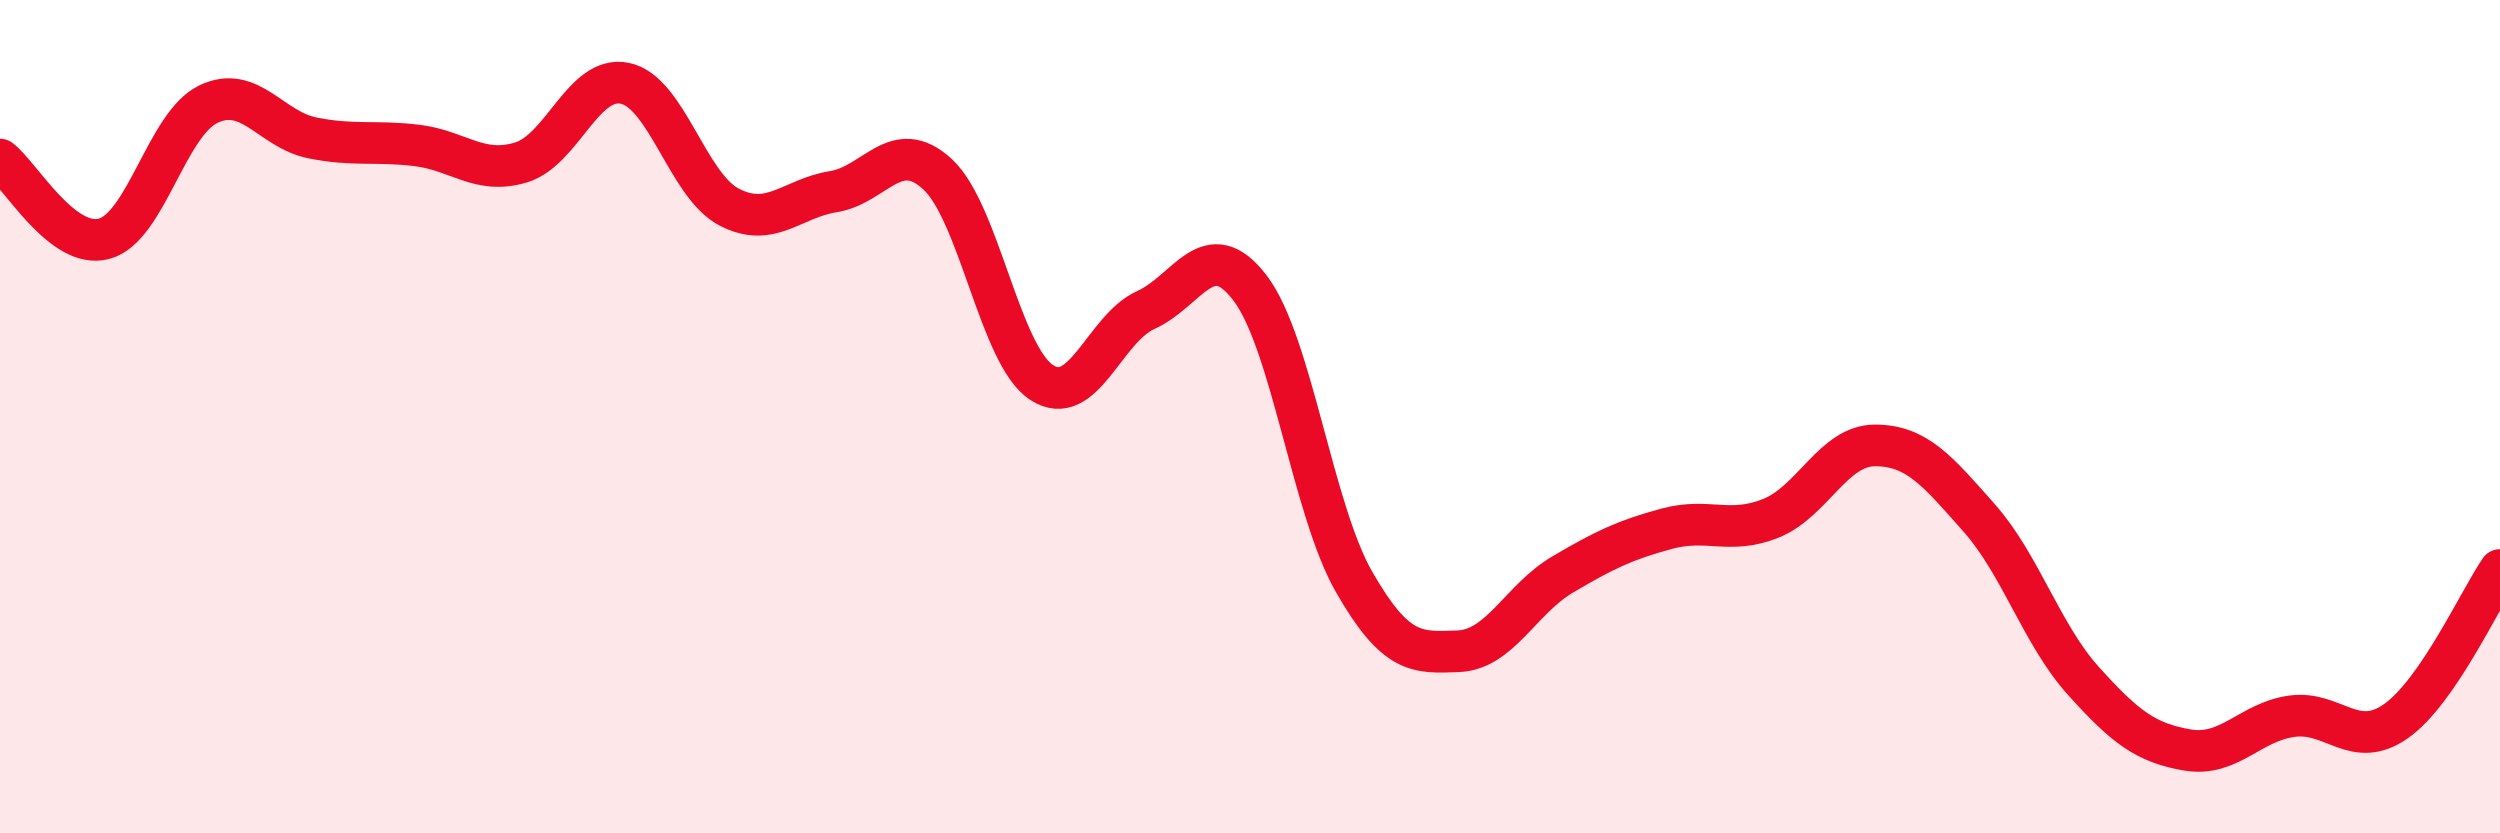
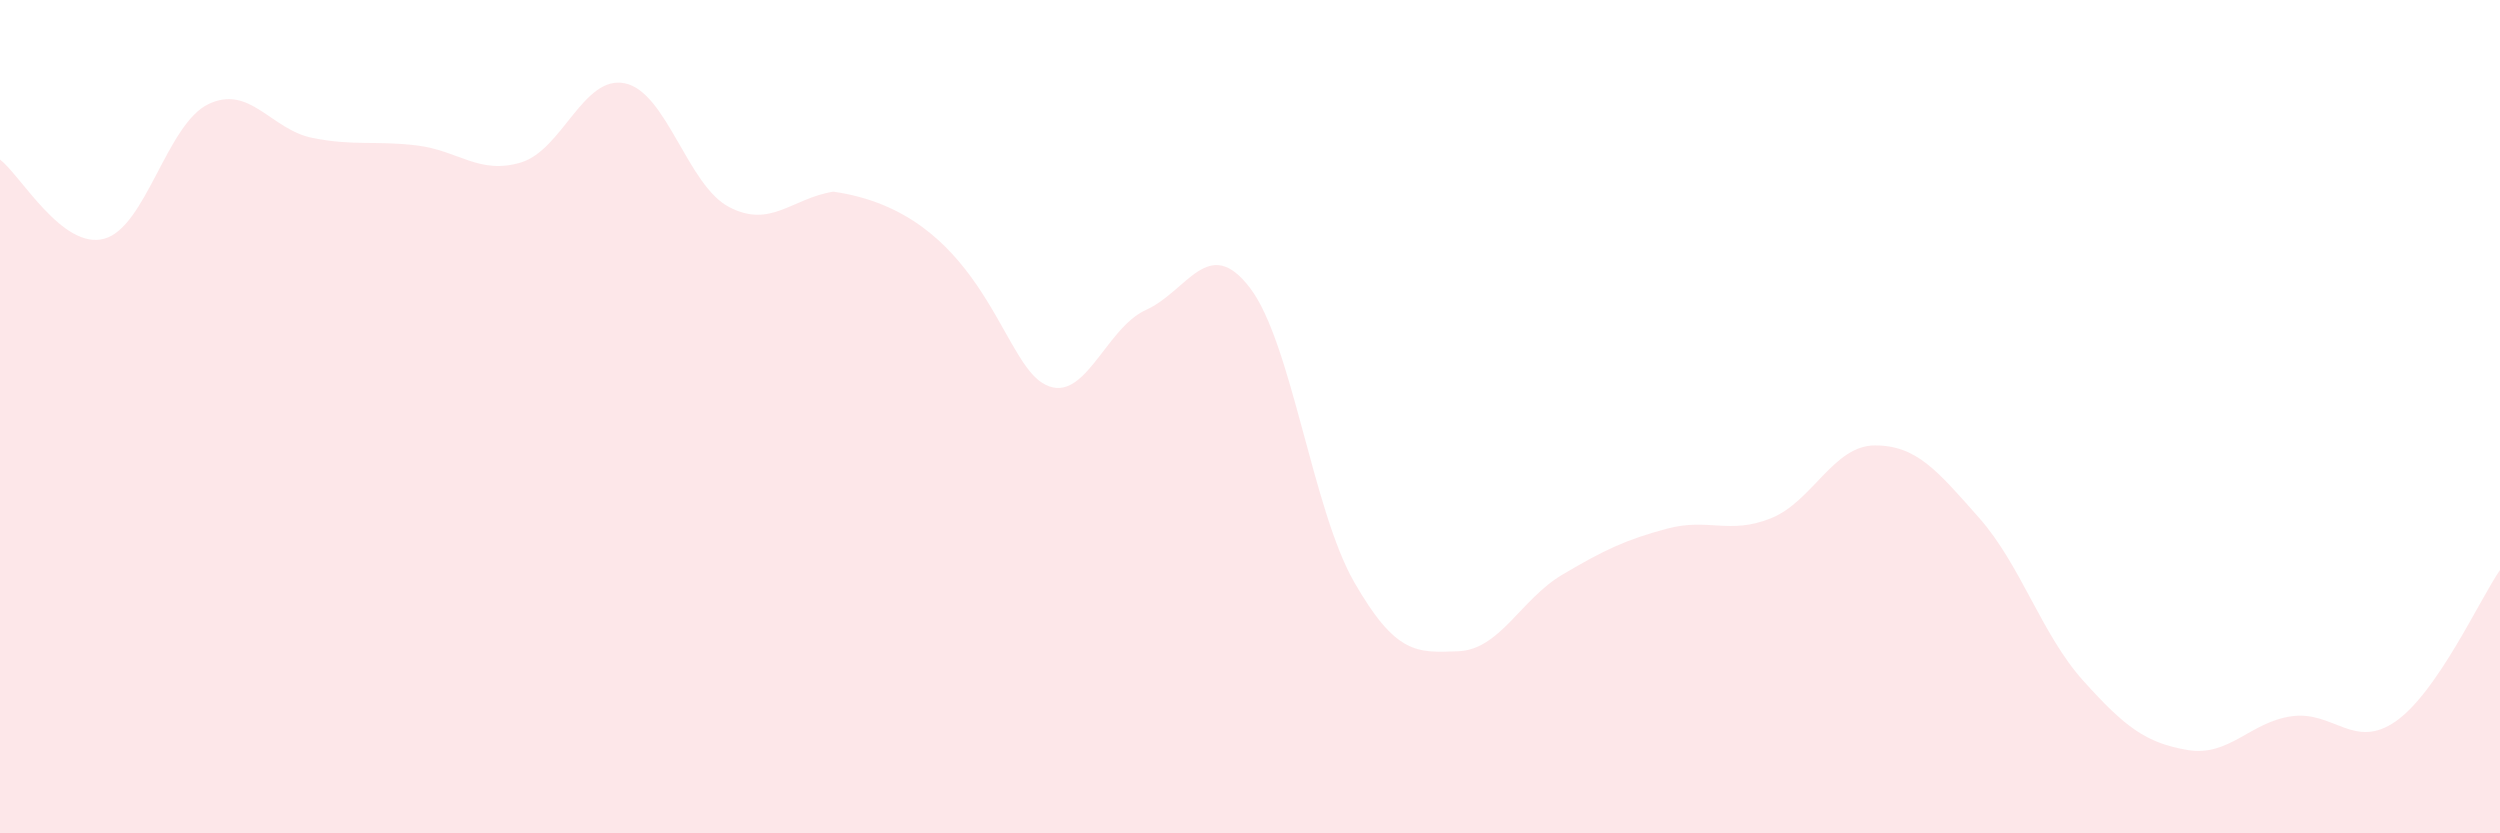
<svg xmlns="http://www.w3.org/2000/svg" width="60" height="20" viewBox="0 0 60 20">
-   <path d="M 0,3.83 C 0.5,4.21 1.5,6 2.5,5.73 C 3.5,5.46 4,2.98 5,2.5 C 6,2.02 6.5,3.11 7.5,3.31 C 8.5,3.51 9,3.37 10,3.49 C 11,3.61 11.5,4.2 12.5,3.9 C 13.5,3.6 14,1.79 15,2 C 16,2.21 16.5,4.45 17.5,4.97 C 18.5,5.49 19,4.76 20,4.6 C 21,4.44 21.5,3.26 22.5,4.18 C 23.5,5.1 24,8.53 25,9.18 C 26,9.83 26.5,7.89 27.5,7.44 C 28.5,6.99 29,5.6 30,6.91 C 31,8.22 31.5,12.23 32.5,13.97 C 33.5,15.71 34,15.67 35,15.63 C 36,15.59 36.5,14.38 37.5,13.79 C 38.5,13.2 39,12.96 40,12.69 C 41,12.42 41.5,12.84 42.5,12.44 C 43.5,12.04 44,10.69 45,10.69 C 46,10.69 46.5,11.3 47.5,12.43 C 48.5,13.56 49,15.23 50,16.34 C 51,17.45 51.5,17.83 52.5,18 C 53.5,18.17 54,17.33 55,17.19 C 56,17.05 56.5,18.01 57.5,17.31 C 58.5,16.61 59.5,14.41 60,13.68L60 20L0 20Z" fill="#EB0A25" opacity="0.1" stroke-linecap="round" stroke-linejoin="round" />
-   <path d="M 0,3.83 C 0.5,4.21 1.5,6 2.5,5.73 C 3.5,5.46 4,2.98 5,2.5 C 6,2.02 6.5,3.11 7.5,3.31 C 8.5,3.51 9,3.37 10,3.49 C 11,3.61 11.5,4.2 12.5,3.9 C 13.5,3.6 14,1.79 15,2 C 16,2.21 16.5,4.45 17.5,4.97 C 18.5,5.49 19,4.76 20,4.6 C 21,4.44 21.5,3.26 22.5,4.18 C 23.5,5.1 24,8.53 25,9.18 C 26,9.83 26.5,7.89 27.5,7.44 C 28.5,6.99 29,5.6 30,6.91 C 31,8.22 31.5,12.23 32.5,13.97 C 33.5,15.71 34,15.67 35,15.63 C 36,15.59 36.5,14.38 37.5,13.79 C 38.5,13.2 39,12.96 40,12.69 C 41,12.42 41.5,12.84 42.5,12.44 C 43.5,12.04 44,10.69 45,10.69 C 46,10.69 46.5,11.3 47.5,12.43 C 48.5,13.56 49,15.23 50,16.34 C 51,17.45 51.5,17.83 52.5,18 C 53.5,18.17 54,17.33 55,17.19 C 56,17.05 56.5,18.01 57.5,17.31 C 58.5,16.61 59.5,14.41 60,13.68" stroke="#EB0A25" stroke-width="1" fill="none" stroke-linecap="round" stroke-linejoin="round" />
+   <path d="M 0,3.83 C 0.5,4.21 1.5,6 2.5,5.73 C 3.5,5.46 4,2.98 5,2.5 C 6,2.02 6.5,3.11 7.5,3.31 C 8.5,3.51 9,3.37 10,3.49 C 11,3.61 11.5,4.2 12.5,3.9 C 13.5,3.6 14,1.79 15,2 C 16,2.21 16.5,4.45 17.5,4.97 C 18.5,5.49 19,4.76 20,4.6 C 23.5,5.1 24,8.53 25,9.18 C 26,9.83 26.5,7.89 27.5,7.44 C 28.5,6.99 29,5.6 30,6.91 C 31,8.22 31.5,12.23 32.5,13.97 C 33.5,15.71 34,15.67 35,15.63 C 36,15.59 36.5,14.38 37.5,13.79 C 38.5,13.2 39,12.96 40,12.69 C 41,12.42 41.5,12.84 42.5,12.44 C 43.5,12.04 44,10.69 45,10.69 C 46,10.69 46.5,11.3 47.5,12.43 C 48.5,13.56 49,15.23 50,16.34 C 51,17.45 51.5,17.83 52.5,18 C 53.5,18.17 54,17.33 55,17.19 C 56,17.05 56.5,18.01 57.5,17.31 C 58.5,16.61 59.5,14.41 60,13.68L60 20L0 20Z" fill="#EB0A25" opacity="0.1" stroke-linecap="round" stroke-linejoin="round" />
</svg>